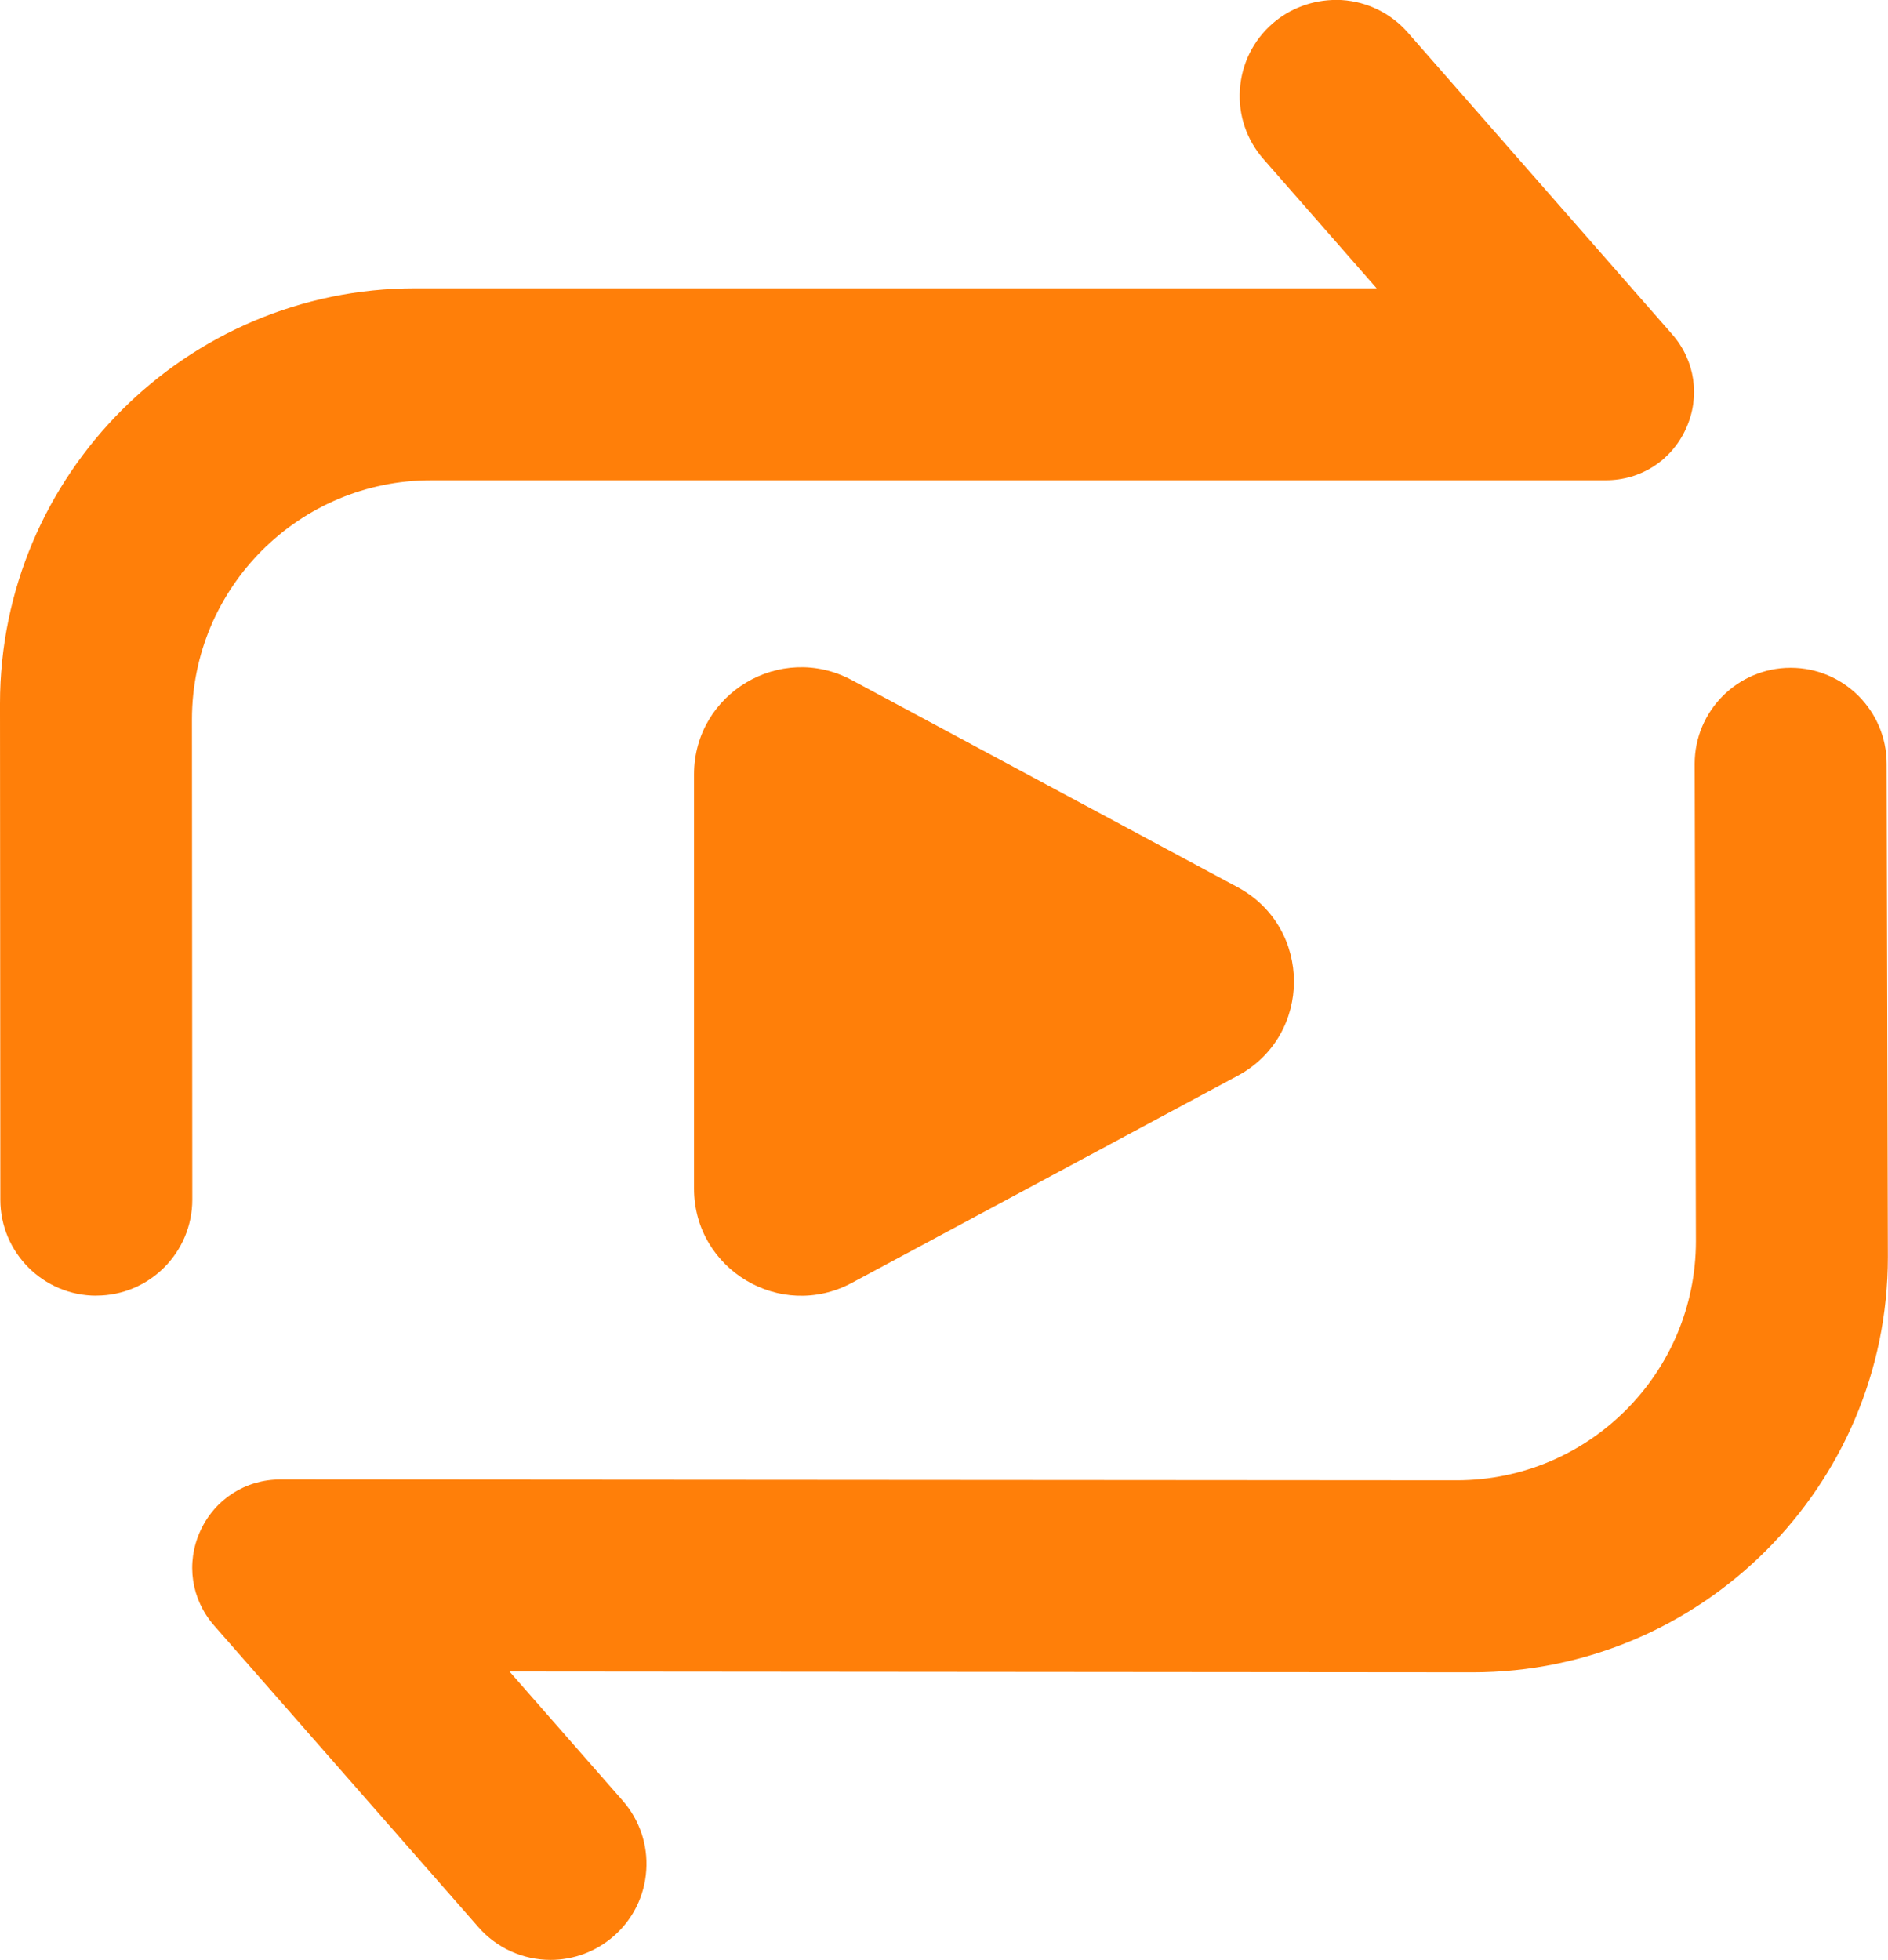
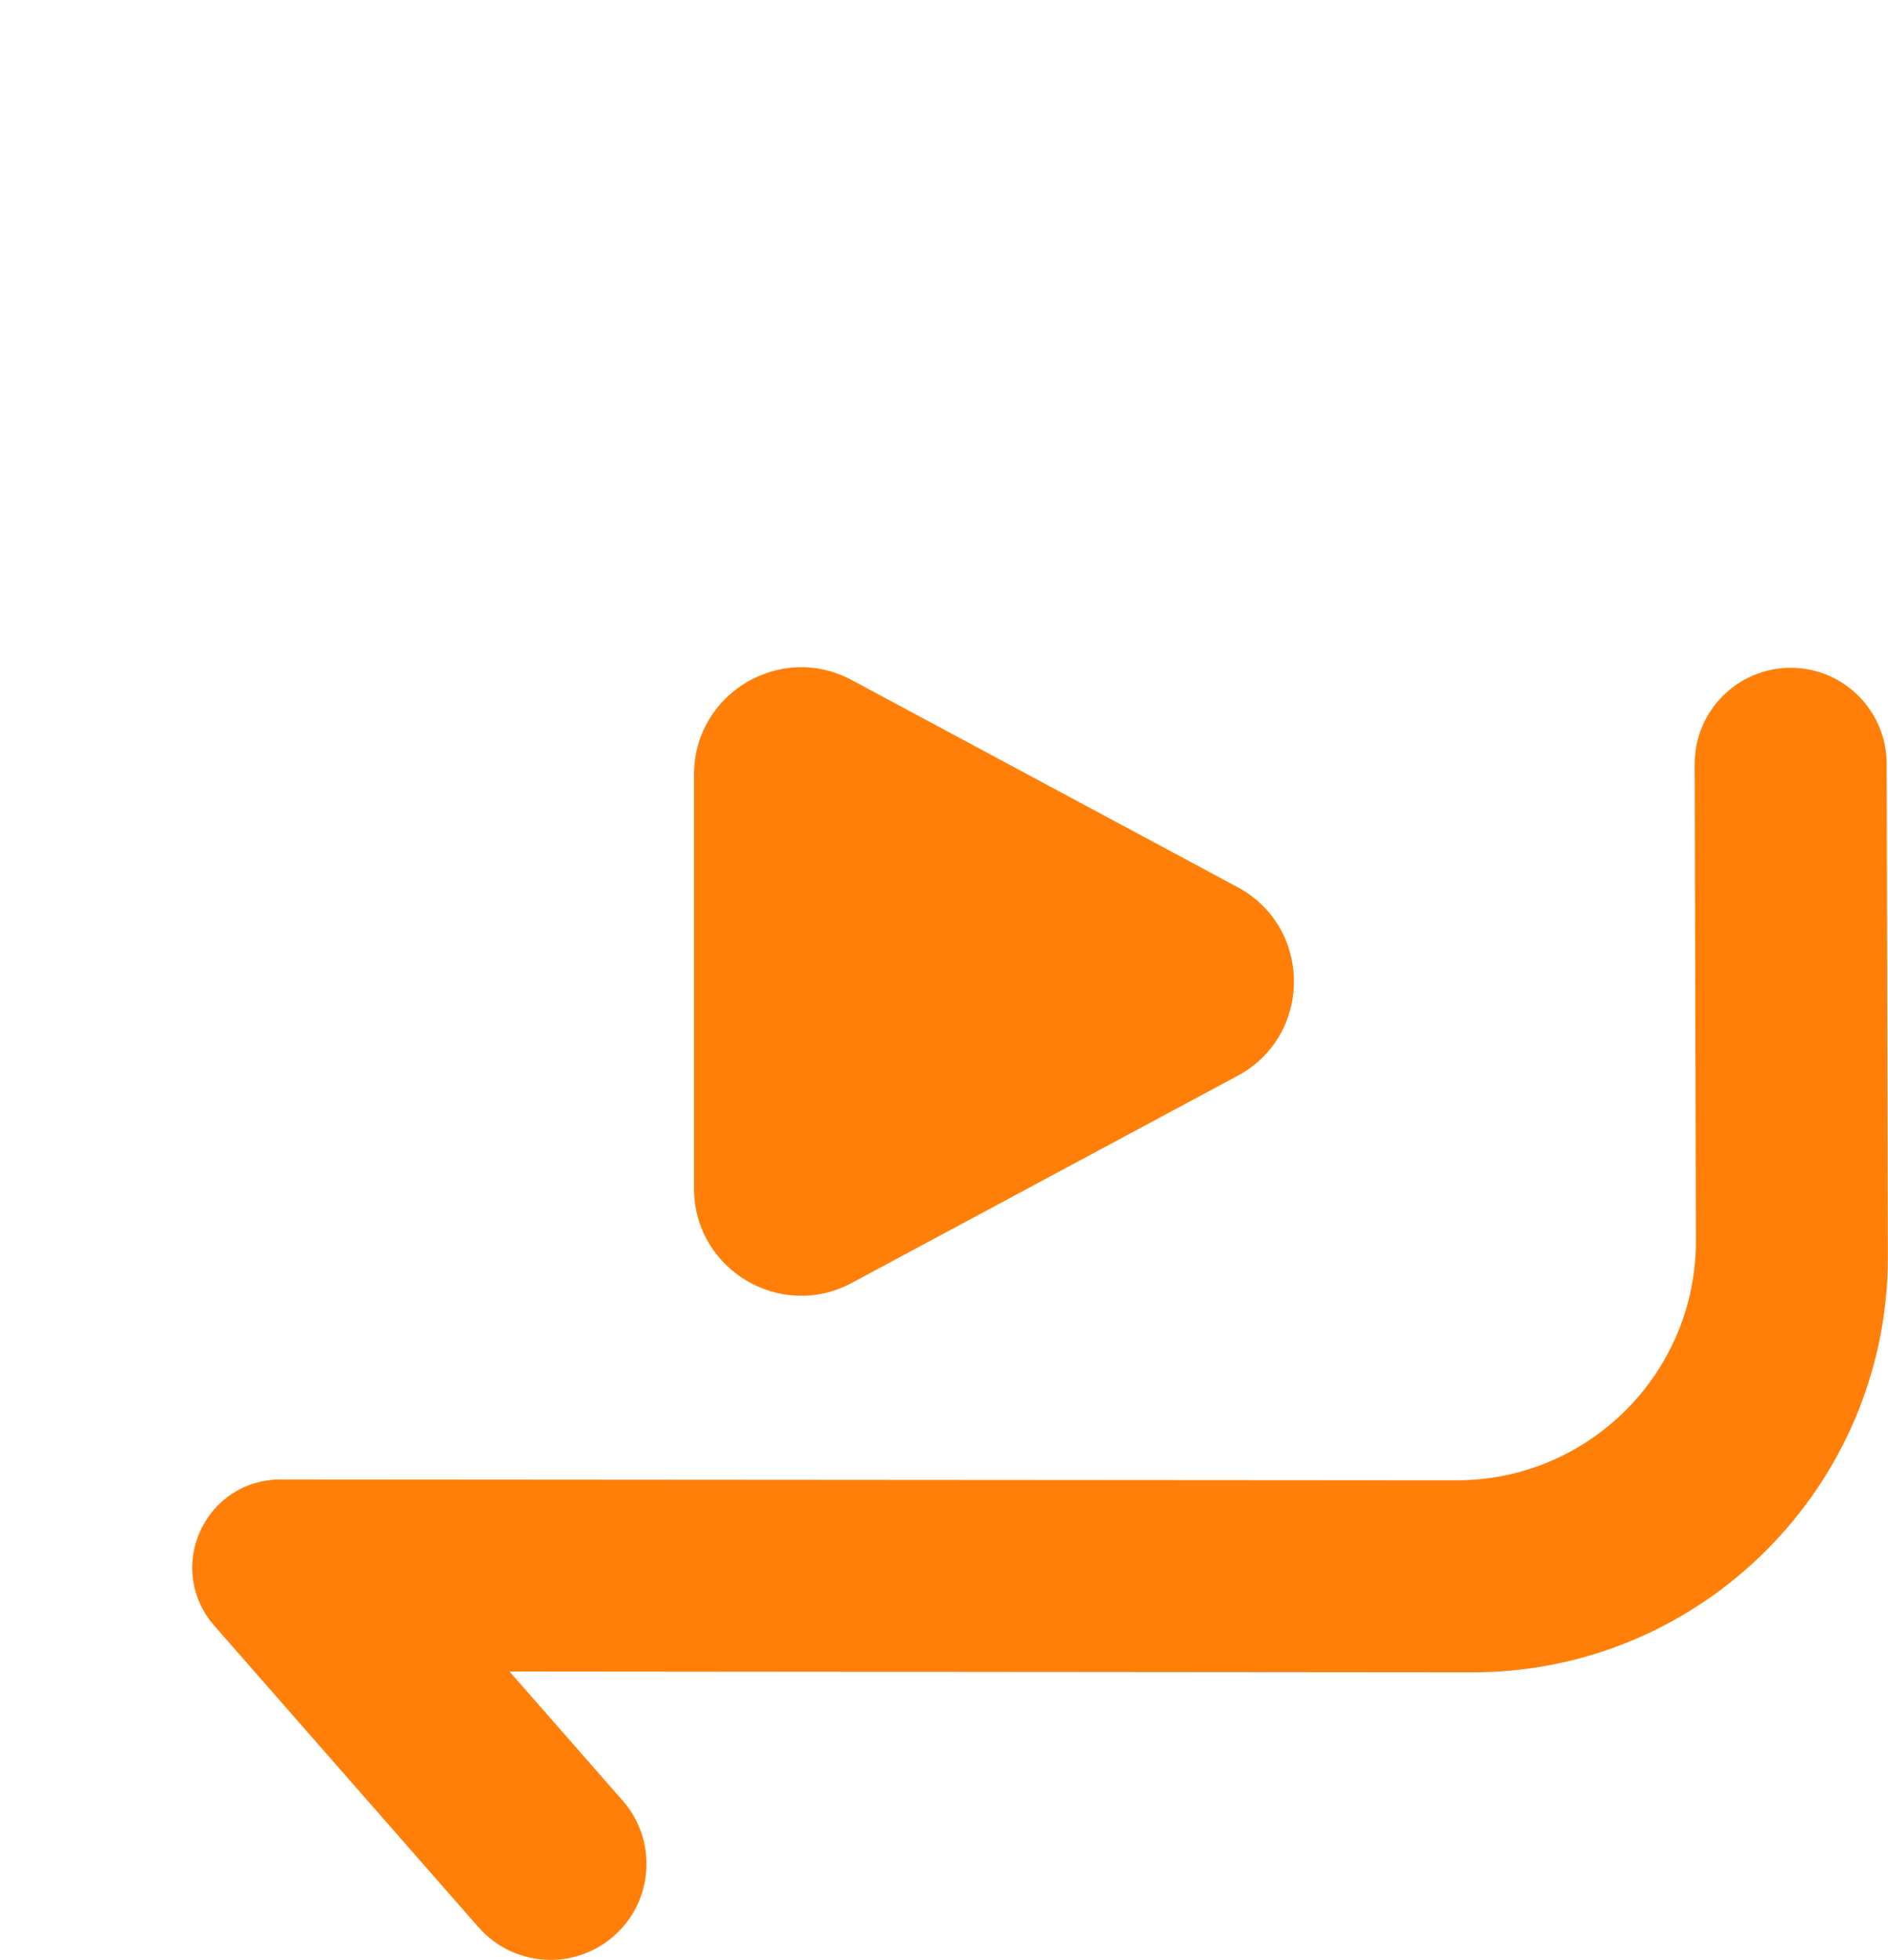
<svg xmlns="http://www.w3.org/2000/svg" id="_レイヤー_2" viewBox="0 0 274.62 285.04">
  <defs>
    <style>.cls-1{fill:#ff7f09;}</style>
  </defs>
  <g id="_レイヤー_1-2">
    <path class="cls-1" d="M100.95,172.86v-60.22c0-11.78,12.57-19.3,22.95-13.73l56.1,30.11c10.95,5.88,10.95,21.58,0,27.45l-56.1,30.11c-10.38,5.57-22.95-1.95-22.95-13.73Z" />
    <path class="cls-1" d="M80.1,285.04c-4.03,0-7.86-1.73-10.51-4.76l-38.43-43.85c-3.36-3.83-4.14-9.09-2.04-13.74,2.11-4.64,6.58-7.52,11.67-7.52l171.11.12c19.18,0,34.78-15.6,34.78-34.78l-.18-69.43c0-7.7,6.26-13.96,13.96-13.96s13.96,6.26,13.96,13.96l.18,71.73c0,33.31-27.1,60.41-60.41,60.41l-140.08-.12,16.46,18.78c2.46,2.81,3.68,6.4,3.43,10.12-.24,3.72-1.92,7.12-4.73,9.58-2.55,2.23-5.81,3.46-9.2,3.46Z" />
-     <path class="cls-1" d="M14.01,188.44c-7.7,0-13.96-6.26-13.96-13.96l-.05-72.14c0-33.31,27.1-60.41,60.41-60.41h139.83s-16.46-18.79-16.46-18.79c-2.46-2.8-3.68-6.4-3.43-10.12.25-3.73,1.93-7.13,4.73-9.58,2.55-2.23,5.85-3.45,9.3-3.45.26,0,.53,0,.8.02,3.73.24,7.14,1.93,9.6,4.73l38.43,43.86c3.36,3.83,4.14,9.1,2.03,13.73-2.1,4.64-6.57,7.52-11.67,7.52H62.7c-19.18,0-34.78,15.6-34.78,34.78l.05,69.84c0,7.7-6.26,13.96-13.96,13.96Z" />
  </g>
</svg>